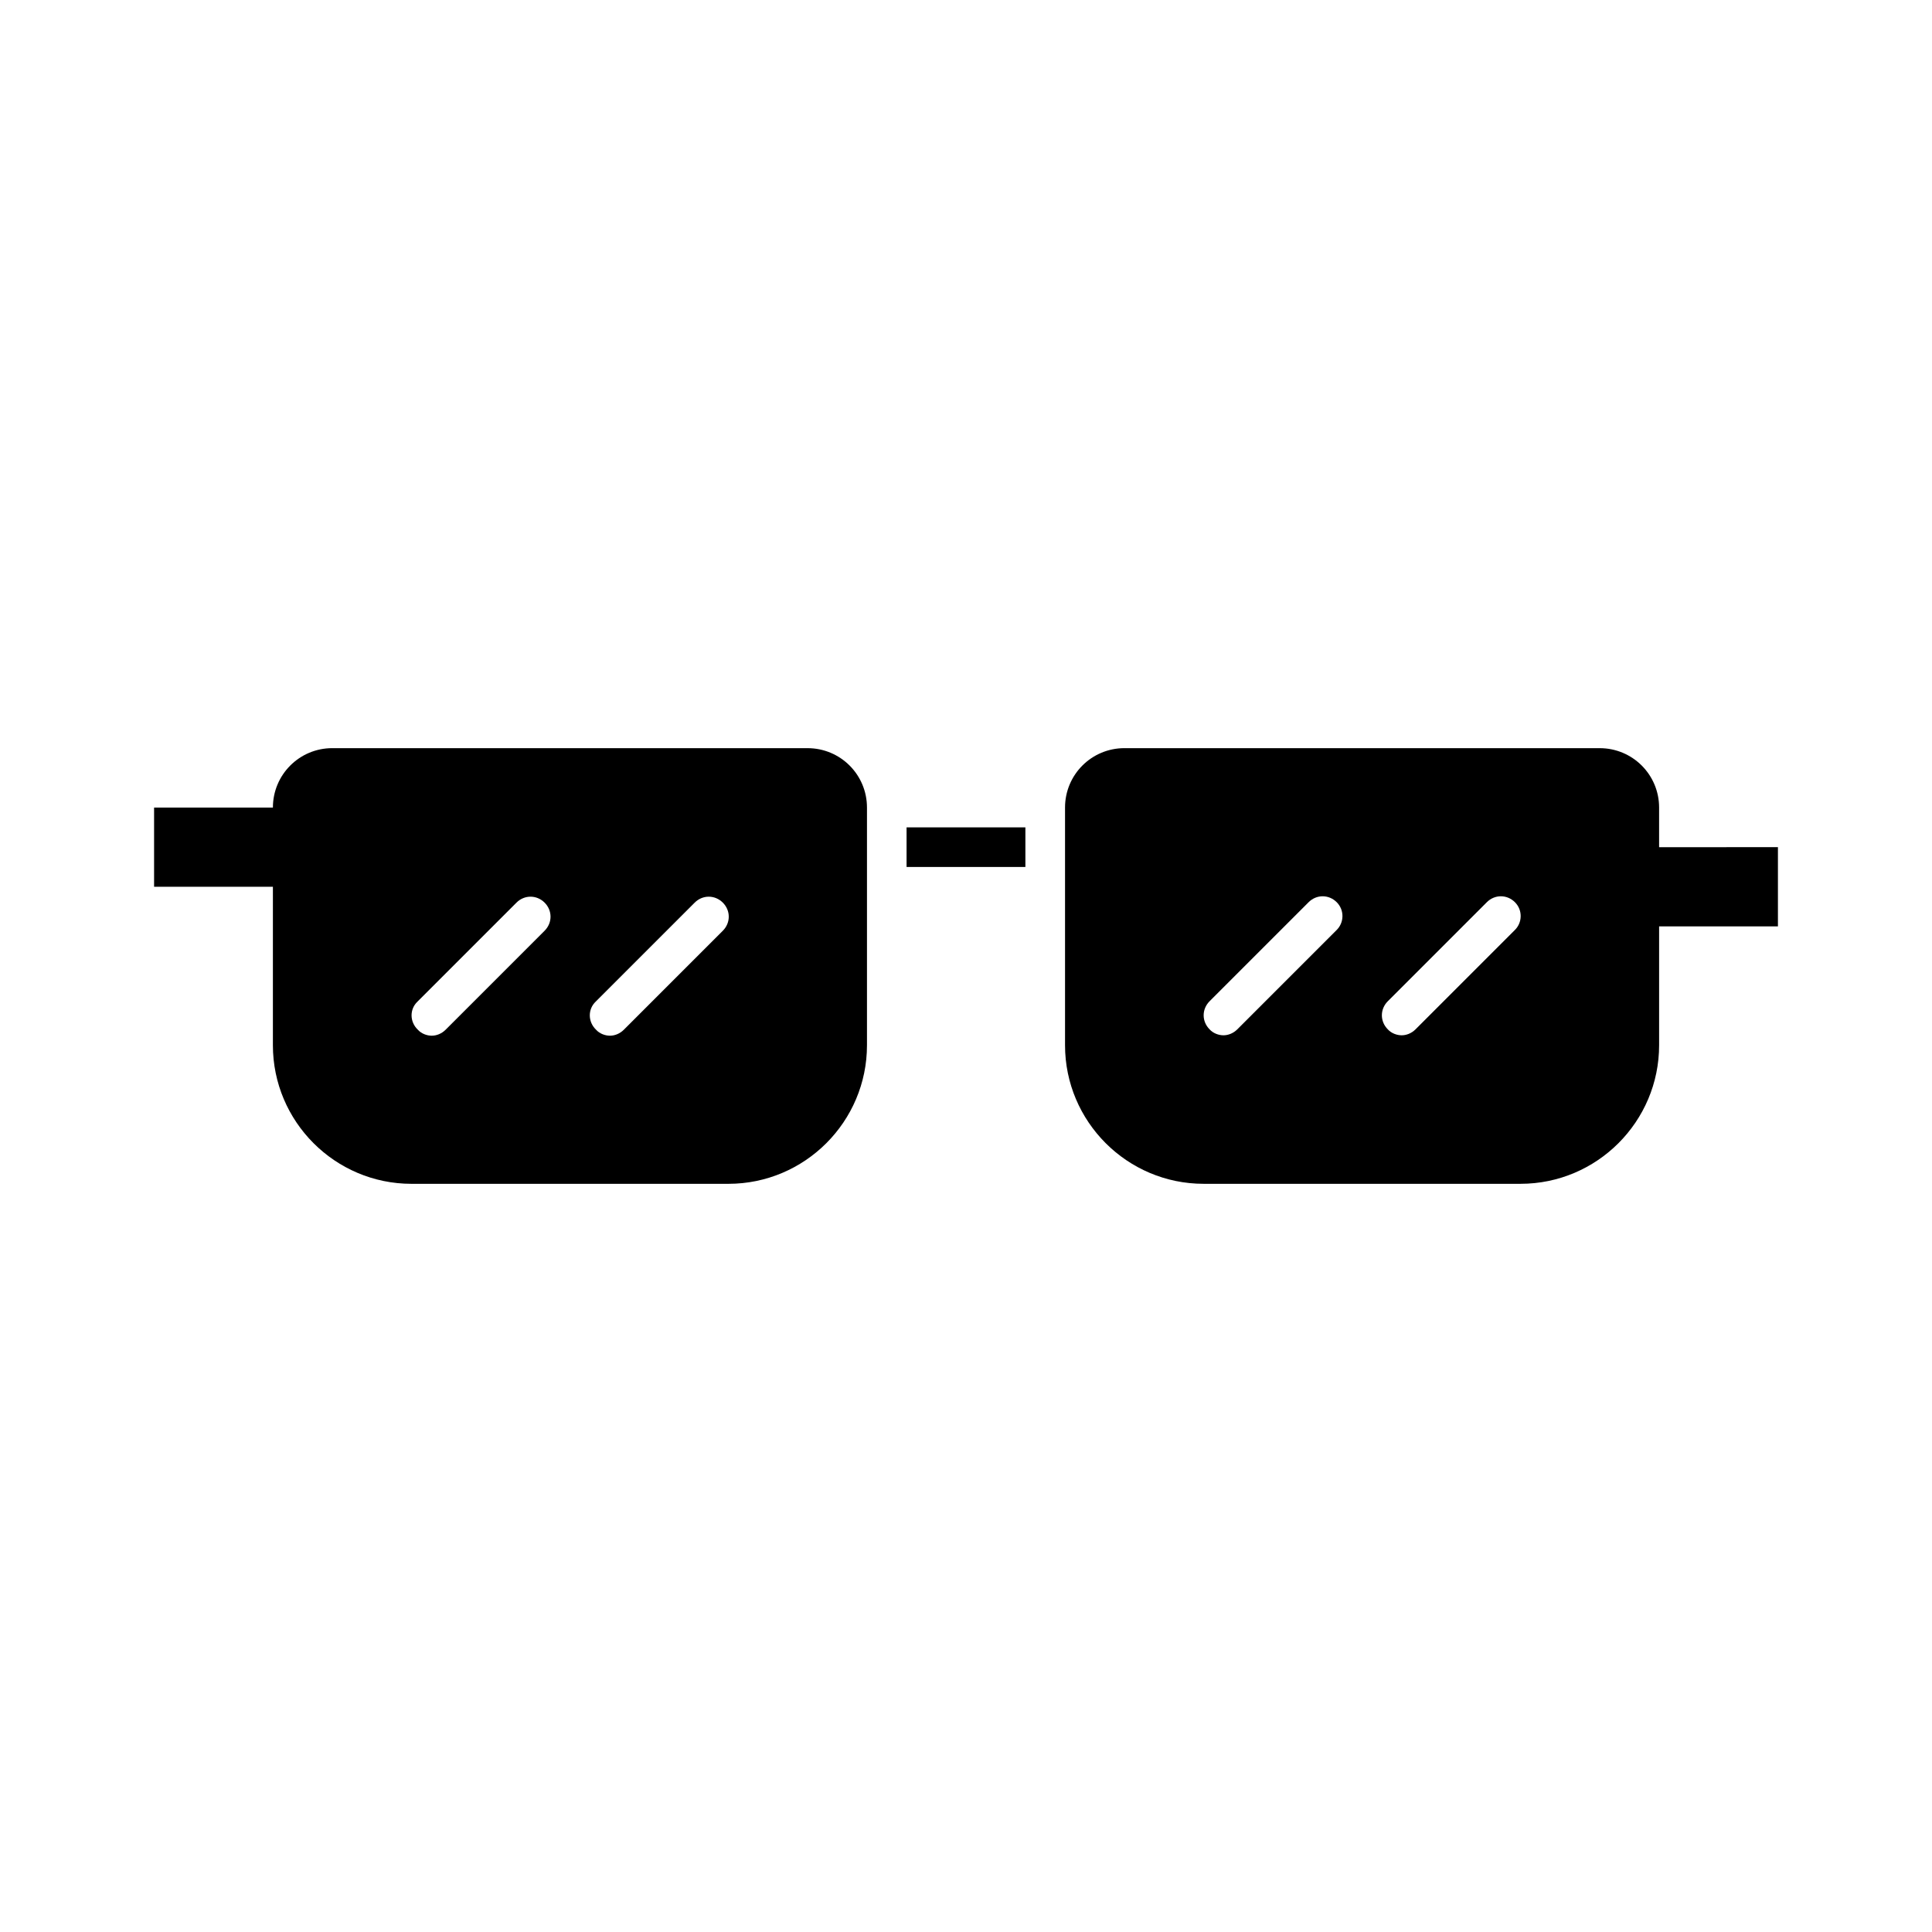
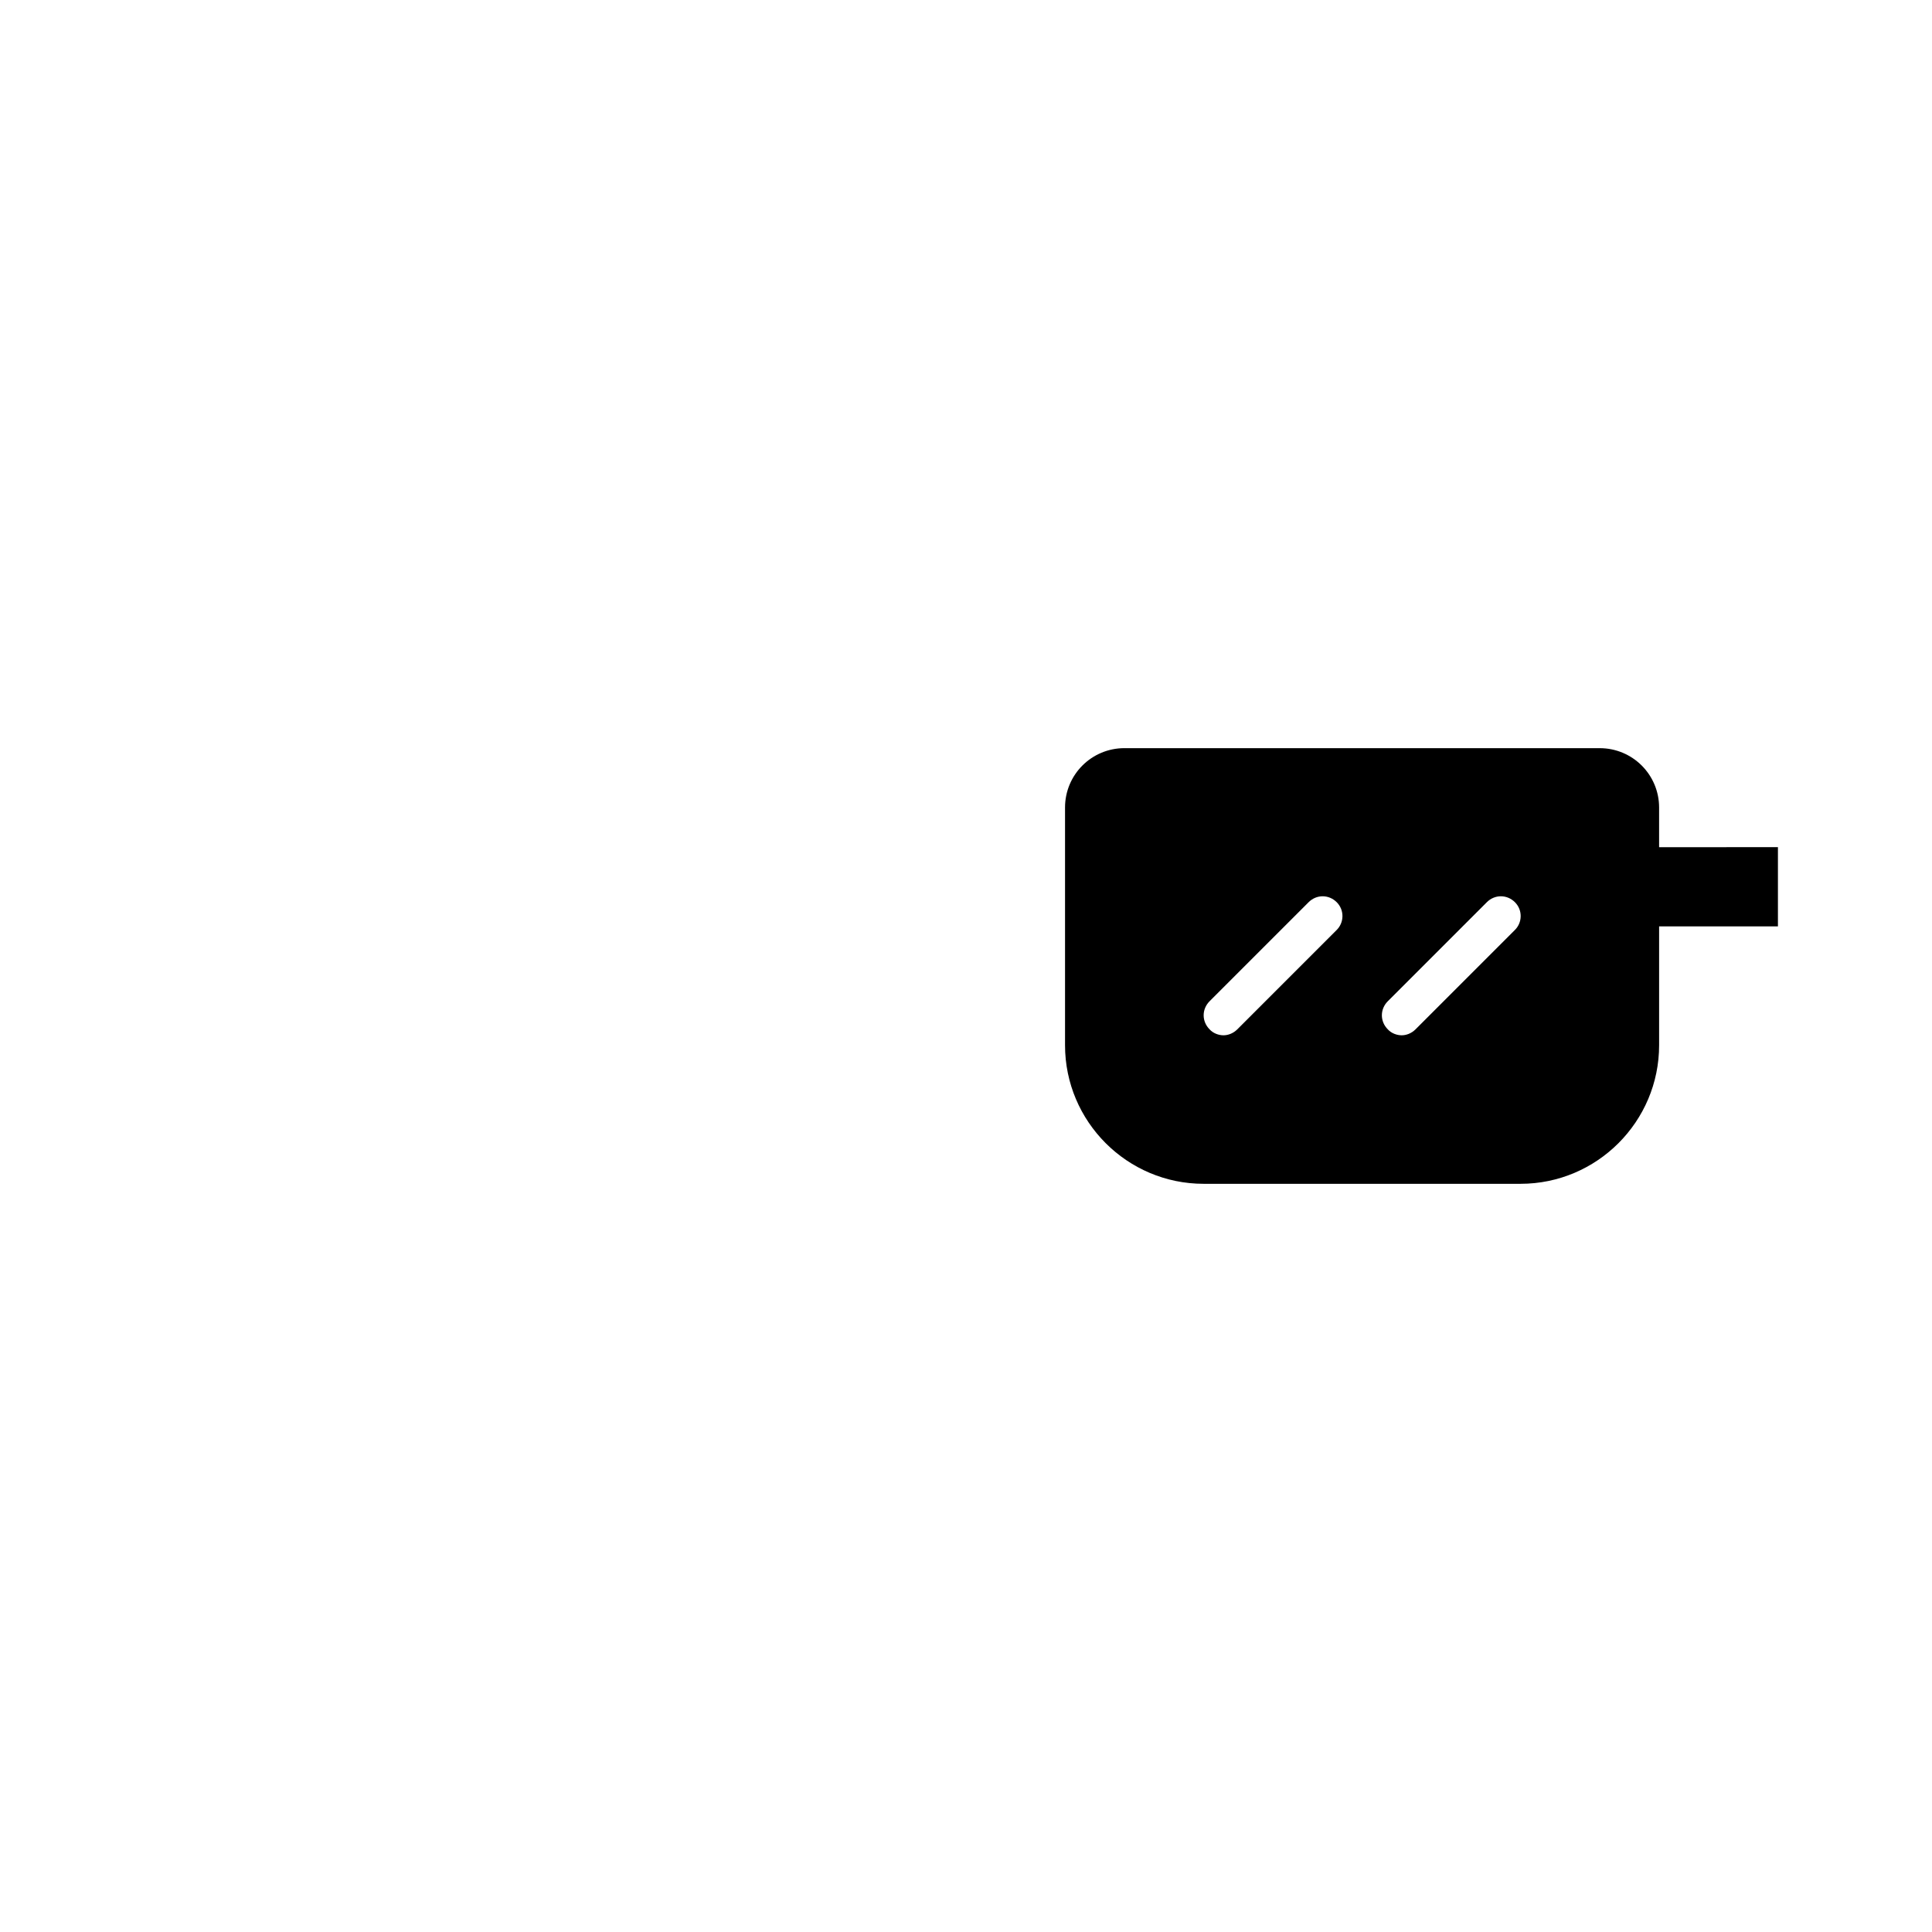
<svg xmlns="http://www.w3.org/2000/svg" fill="#000000" width="800px" height="800px" version="1.1" viewBox="144 144 512 512">
  <g>
-     <path d="m384.25 363.26h31.488v10.496h-31.488z" />
-     <path d="m216.32 420.99c0 20.258 16.48 36.734 36.734 36.734h83.969c20.258 0 36.734-16.48 36.734-36.734v-62.977c0-8.711-7.031-15.742-15.742-15.742l-125.95-0.004c-8.711 0-15.742 7.031-15.742 15.742h-31.488v20.992h31.488zm85.543-11.547 26.238-26.238c2.098-2.098 5.352-2.098 7.453 0 2.098 2.098 2.098 5.352 0 7.453l-26.238 26.238c-1.051 1.051-2.414 1.574-3.672 1.574s-2.731-0.523-3.672-1.574c-2.207-2.102-2.207-5.461-0.109-7.453zm-47.23 0 26.238-26.238c2.098-2.098 5.352-2.098 7.453 0 2.098 2.098 2.098 5.352 0 7.453l-26.238 26.238c-1.051 1.051-2.414 1.574-3.672 1.574-1.258 0-2.731-0.523-3.672-1.574-2.211-2.102-2.211-5.461-0.109-7.453z" />
    <path d="m583.68 368.51v-10.496c0-8.711-7.031-15.742-15.742-15.742l-125.95-0.004c-8.711 0-15.742 7.031-15.742 15.742v62.977c0 20.258 16.48 36.734 36.734 36.734h83.969c20.258 0 36.734-16.48 36.734-36.734v-31.488h31.488v-20.992zm-85.543 22.039-26.238 26.238c-1.051 1.051-2.414 1.574-3.672 1.574-1.258 0-2.731-0.523-3.672-1.574-2.098-2.098-2.098-5.352 0-7.453l26.238-26.238c2.098-2.098 5.352-2.098 7.453 0 2.094 2.102 1.988 5.461-0.109 7.453zm47.23 0-26.238 26.238c-1.051 1.051-2.414 1.574-3.672 1.574-1.258 0-2.731-0.523-3.672-1.574-2.098-2.098-2.098-5.352 0-7.453l26.238-26.238c2.098-2.098 5.352-2.098 7.453 0 2.098 2.102 1.992 5.461-0.109 7.453z" />
  </g>
</svg>